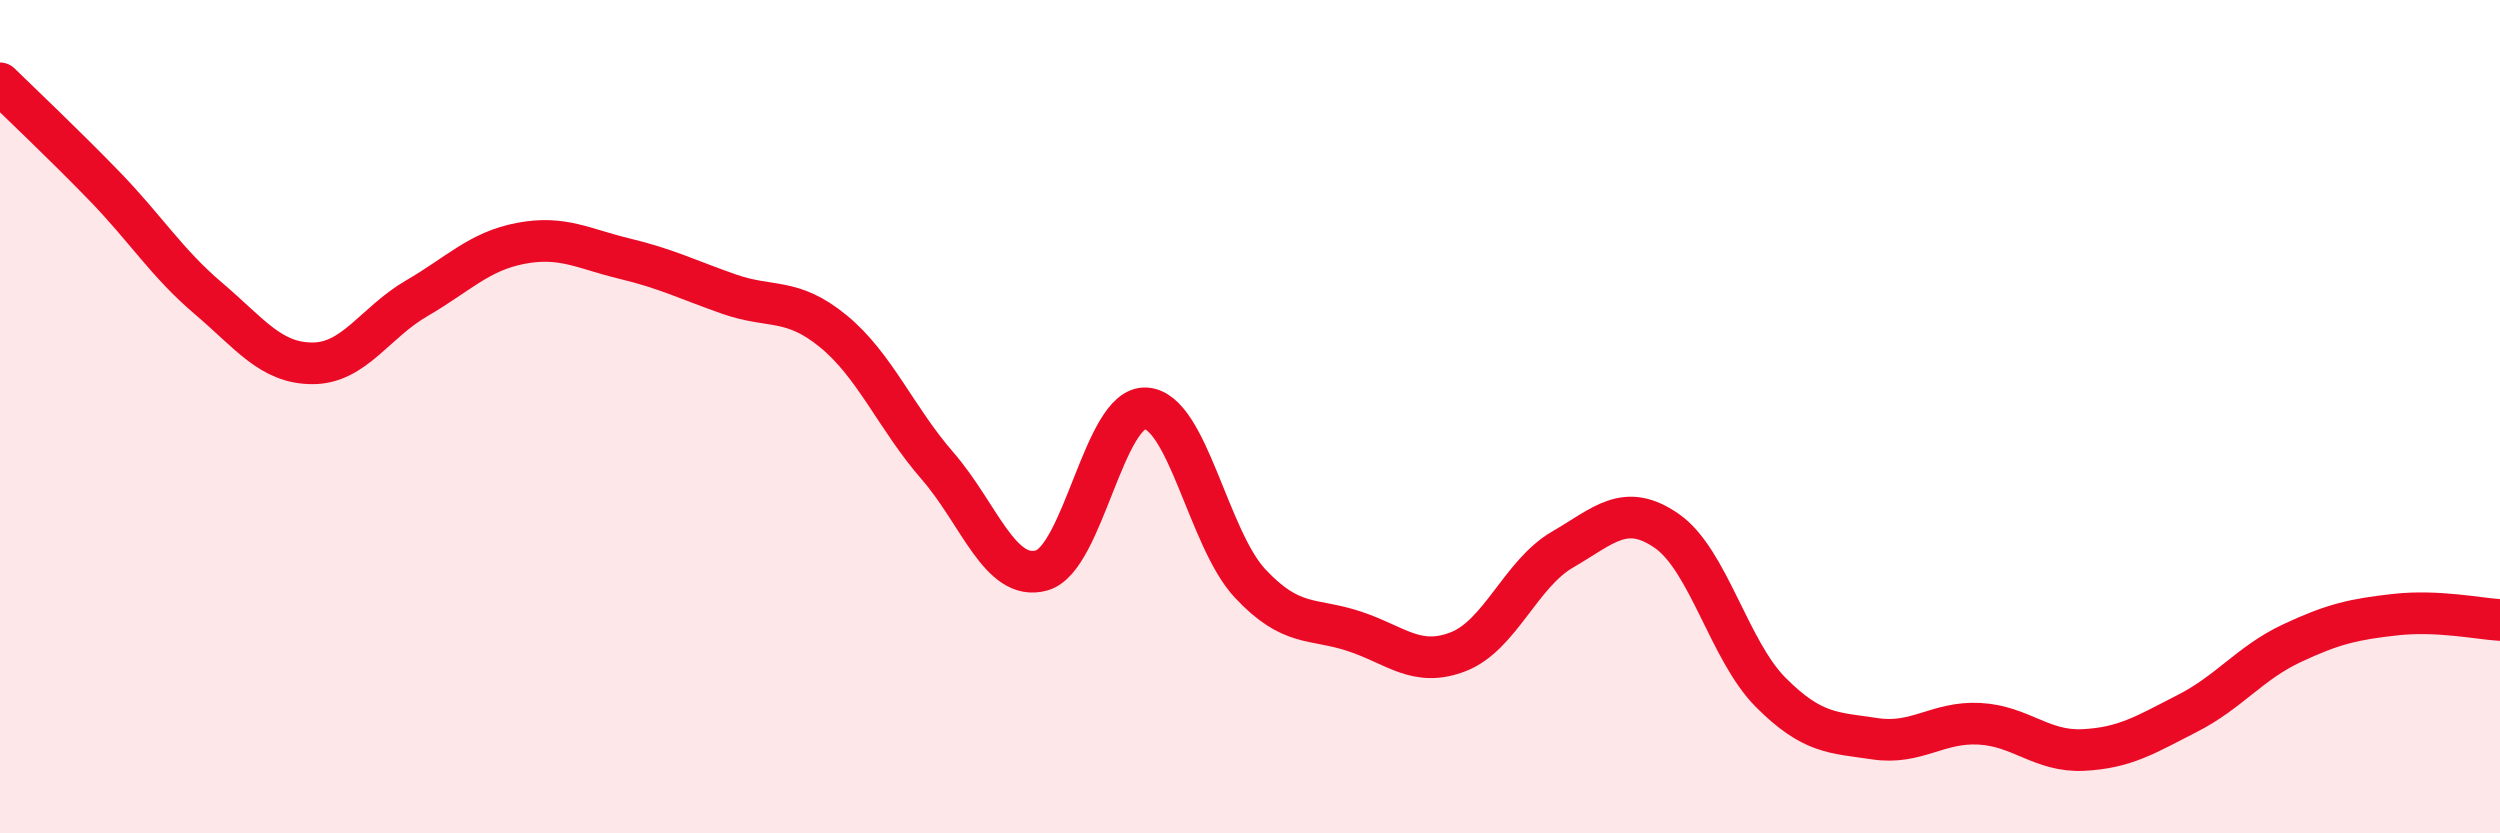
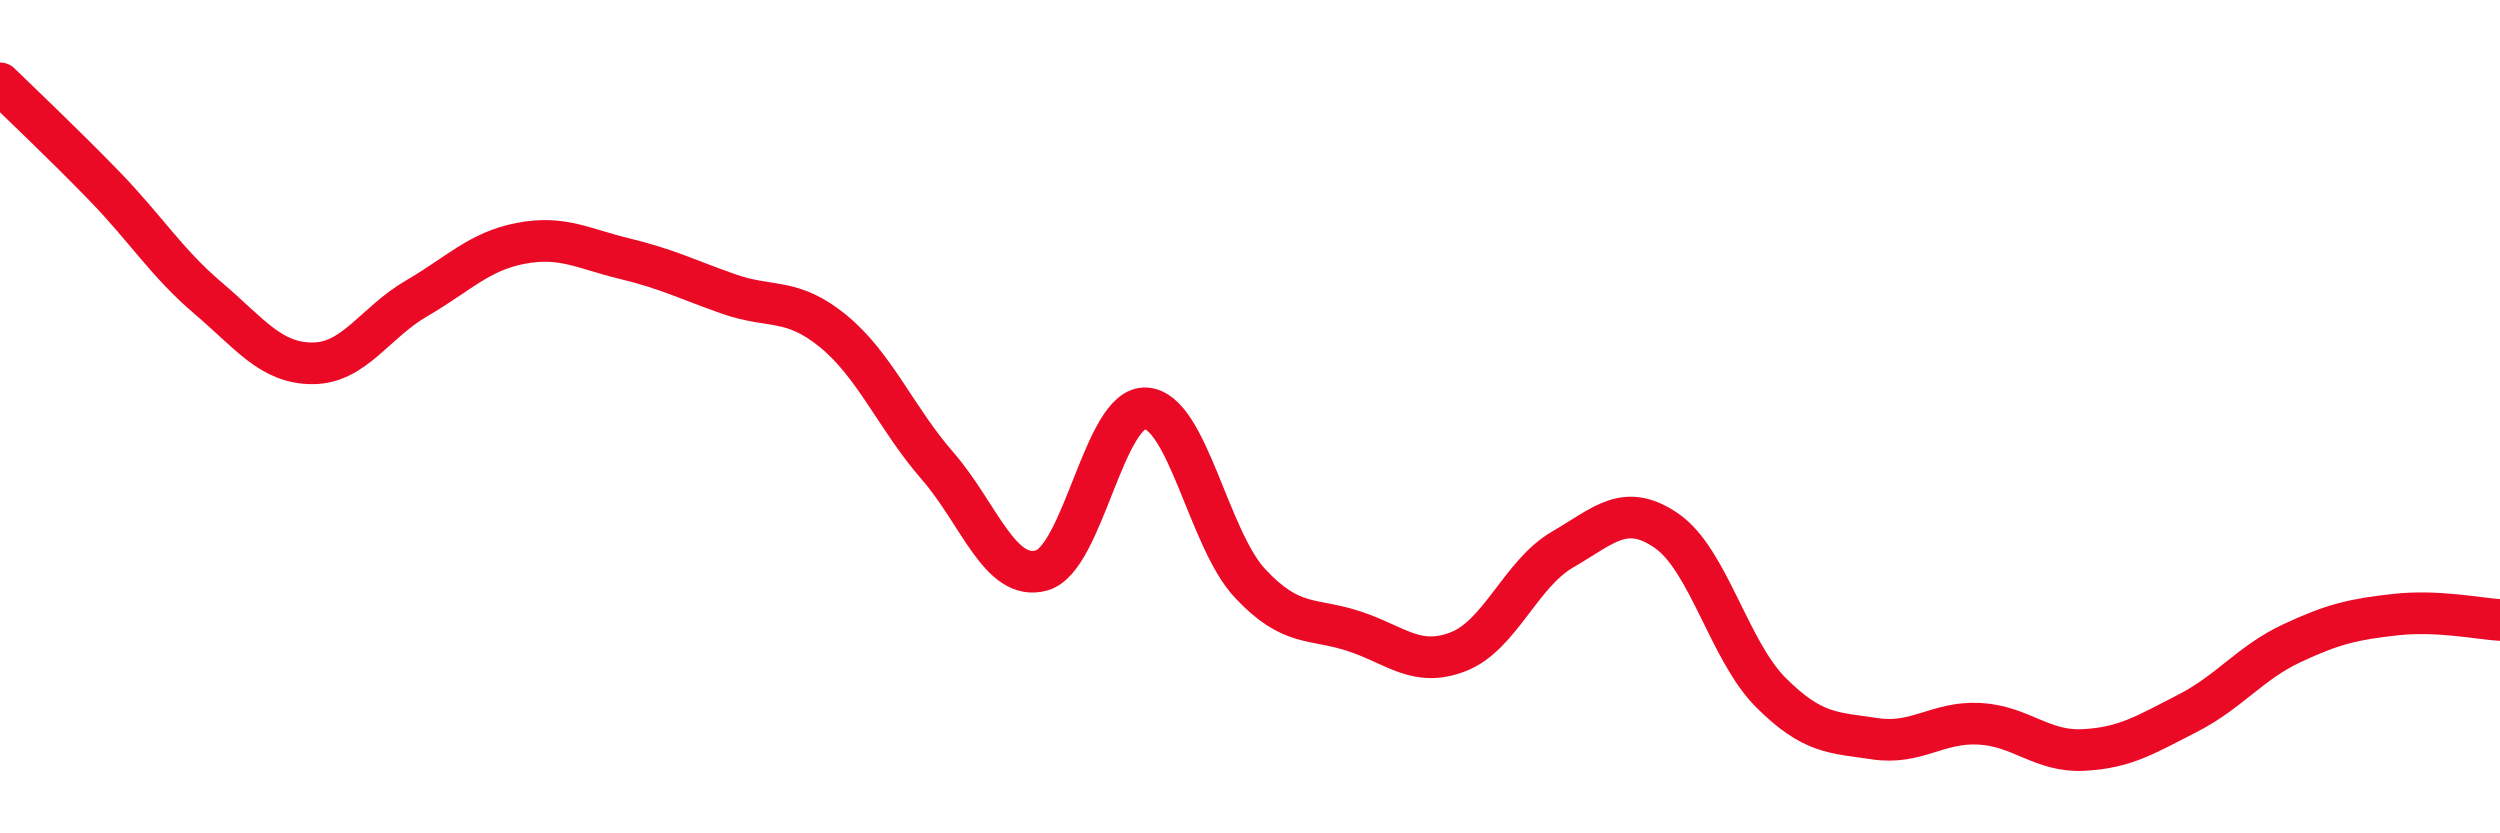
<svg xmlns="http://www.w3.org/2000/svg" width="60" height="20" viewBox="0 0 60 20">
-   <path d="M 0,2 C 0.5,2.49 1.5,3.43 2.5,4.46 C 3.5,5.49 4,6.31 5,7.16 C 6,8.01 6.5,8.72 7.5,8.72 C 8.5,8.72 9,7.74 10,7.16 C 11,6.58 11.5,6.03 12.5,5.84 C 13.5,5.65 14,5.97 15,6.21 C 16,6.45 16.5,6.71 17.5,7.06 C 18.5,7.41 19,7.13 20,7.95 C 21,8.77 21.5,10.03 22.5,11.18 C 23.5,12.33 24,13.97 25,13.69 C 26,13.41 26.5,9.74 27.5,9.8 C 28.5,9.86 29,12.93 30,14 C 31,15.07 31.5,14.82 32.5,15.15 C 33.5,15.48 34,16.03 35,15.64 C 36,15.25 36.5,13.77 37.5,13.19 C 38.5,12.61 39,12.05 40,12.74 C 41,13.43 41.5,15.62 42.5,16.62 C 43.5,17.62 44,17.58 45,17.73 C 46,17.88 46.5,17.32 47.5,17.37 C 48.5,17.42 49,18.05 50,18 C 51,17.95 51.5,17.63 52.5,17.12 C 53.5,16.61 54,15.91 55,15.44 C 56,14.97 56.5,14.86 57.5,14.75 C 58.5,14.64 59.5,14.85 60,14.88L60 20L0 20Z" fill="#EB0A25" opacity="0.1" stroke-linecap="round" stroke-linejoin="round" />
  <path d="M 0,2 C 0.5,2.49 1.5,3.43 2.5,4.46 C 3.5,5.49 4,6.31 5,7.16 C 6,8.01 6.5,8.72 7.5,8.72 C 8.5,8.72 9,7.74 10,7.16 C 11,6.58 11.5,6.03 12.5,5.84 C 13.5,5.65 14,5.97 15,6.21 C 16,6.45 16.5,6.71 17.5,7.06 C 18.5,7.41 19,7.13 20,7.95 C 21,8.77 21.5,10.03 22.5,11.18 C 23.5,12.33 24,13.97 25,13.69 C 26,13.41 26.5,9.74 27.5,9.8 C 28.5,9.86 29,12.93 30,14 C 31,15.07 31.5,14.82 32.5,15.15 C 33.5,15.48 34,16.03 35,15.64 C 36,15.25 36.5,13.77 37.5,13.19 C 38.5,12.61 39,12.05 40,12.74 C 41,13.43 41.5,15.62 42.5,16.62 C 43.5,17.62 44,17.58 45,17.73 C 46,17.88 46.5,17.32 47.5,17.37 C 48.5,17.42 49,18.05 50,18 C 51,17.95 51.5,17.63 52.5,17.12 C 53.5,16.61 54,15.91 55,15.44 C 56,14.97 56.5,14.86 57.5,14.75 C 58.5,14.64 59.5,14.85 60,14.88" stroke="#EB0A25" stroke-width="1" fill="none" stroke-linecap="round" stroke-linejoin="round" />
</svg>